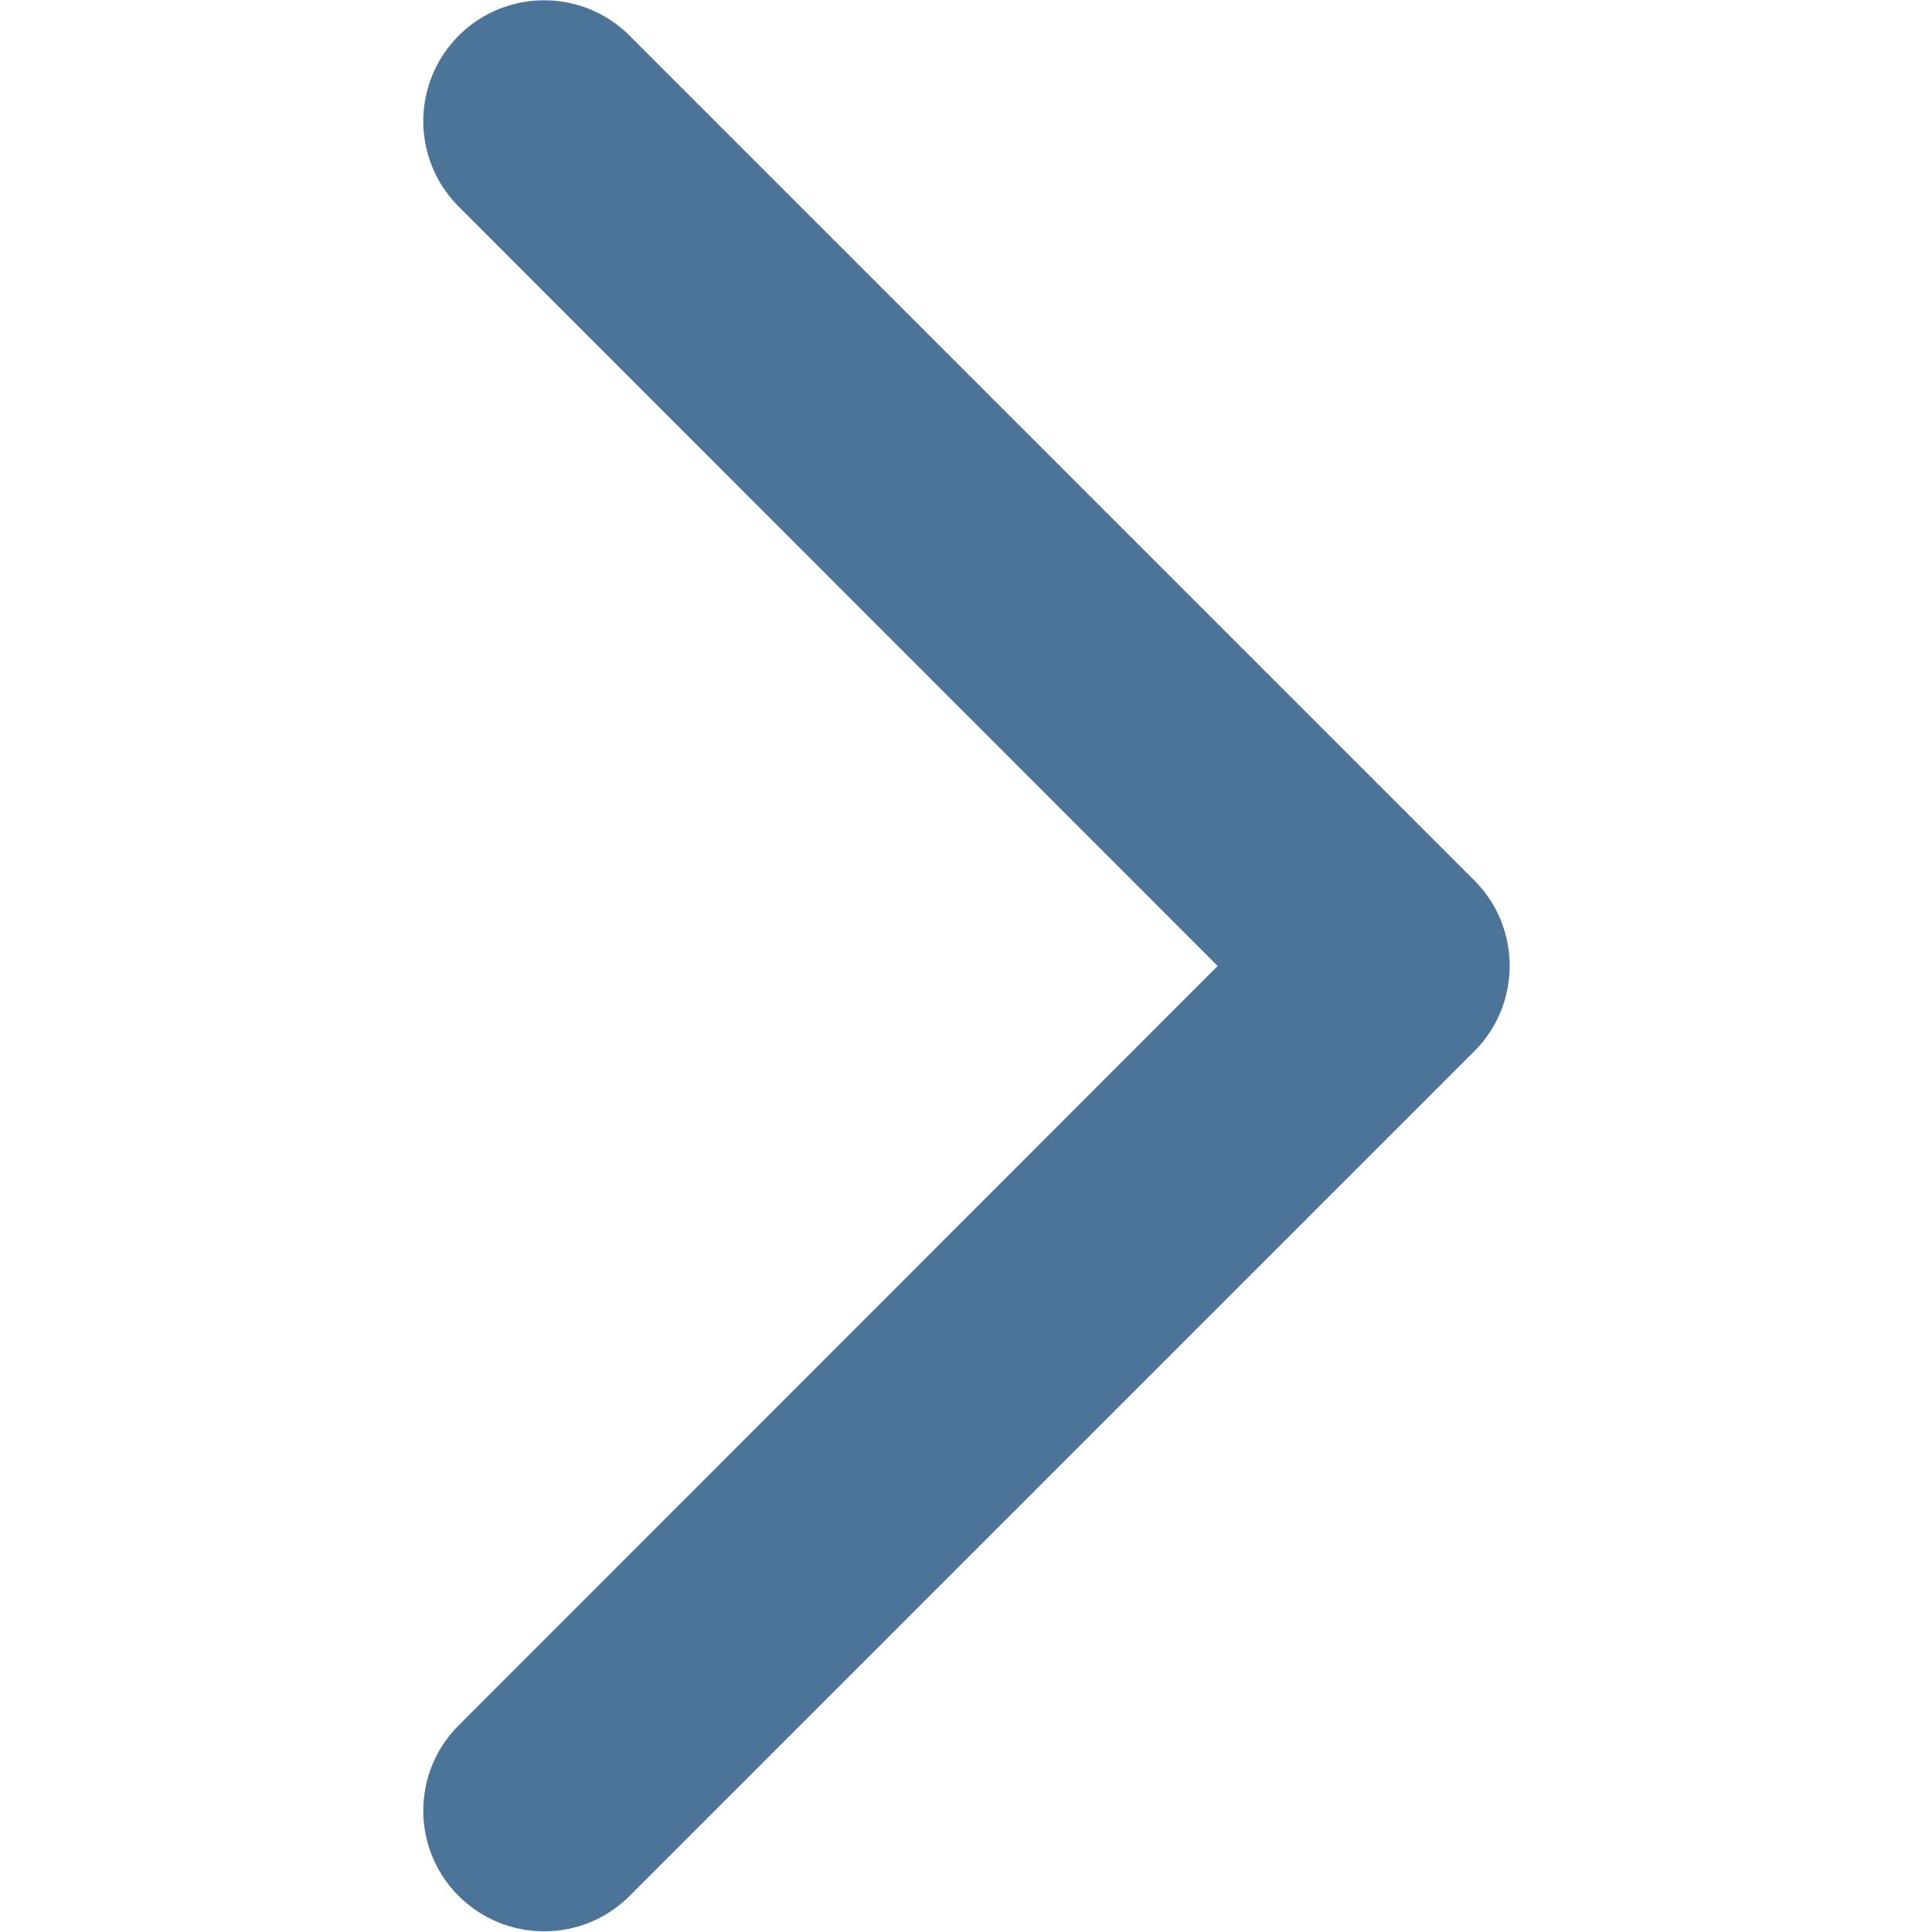
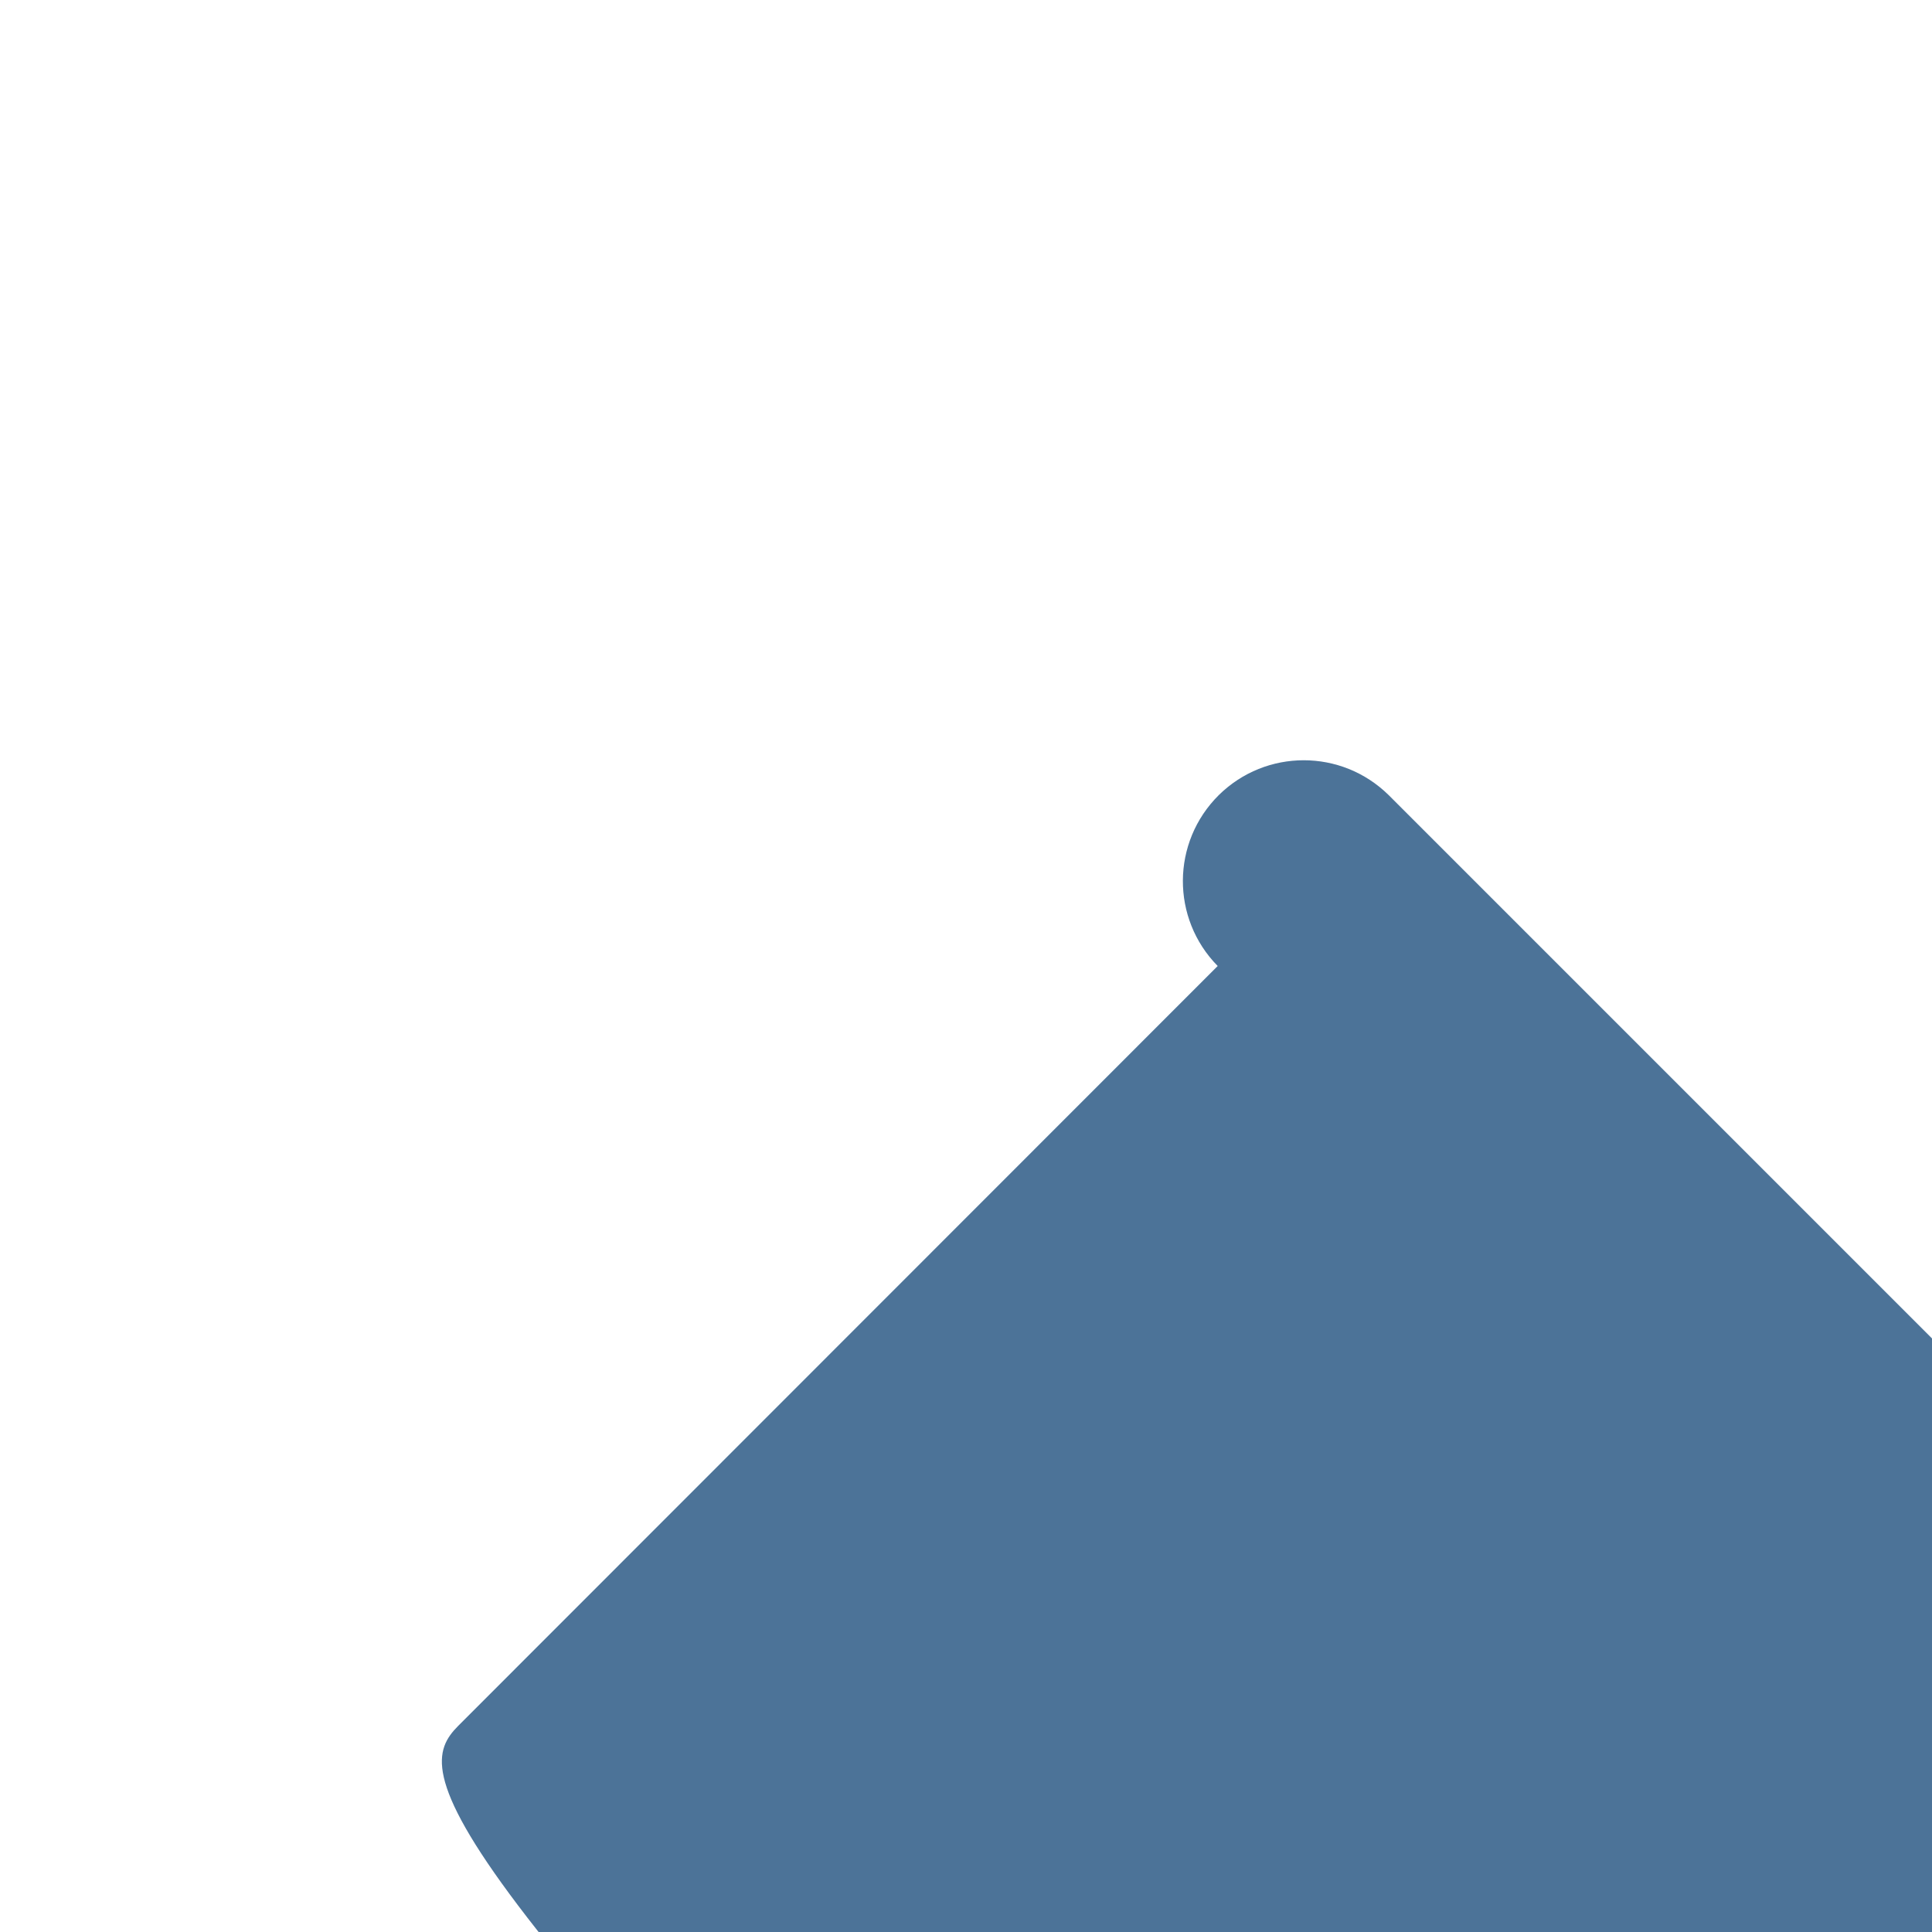
<svg xmlns="http://www.w3.org/2000/svg" version="1.1" id="Layer_1" x="0px" y="0px" viewBox="0 0 512 512" style="enable-background:new 0 0 512 512;" xml:space="preserve">
  <style type="text/css">
	.st0{fill:#4C7398;}
</style>
-   <path class="st0" d="M121.4,457.4L322.7,256L121.4,54.6c-12.4-12.6-12.3-32.8,0.3-45.3c12.5-12.3,32.5-12.3,45,0l224,224  c12.5,12.5,12.5,32.8,0,45.3l-224,224c-12.6,12.4-32.8,12.3-45.3-0.3C109.1,489.9,109.1,469.8,121.4,457.4L121.4,457.4z" />
+   <path class="st0" d="M121.4,457.4L322.7,256c-12.4-12.6-12.3-32.8,0.3-45.3c12.5-12.3,32.5-12.3,45,0l224,224  c12.5,12.5,12.5,32.8,0,45.3l-224,224c-12.6,12.4-32.8,12.3-45.3-0.3C109.1,489.9,109.1,469.8,121.4,457.4L121.4,457.4z" />
</svg>